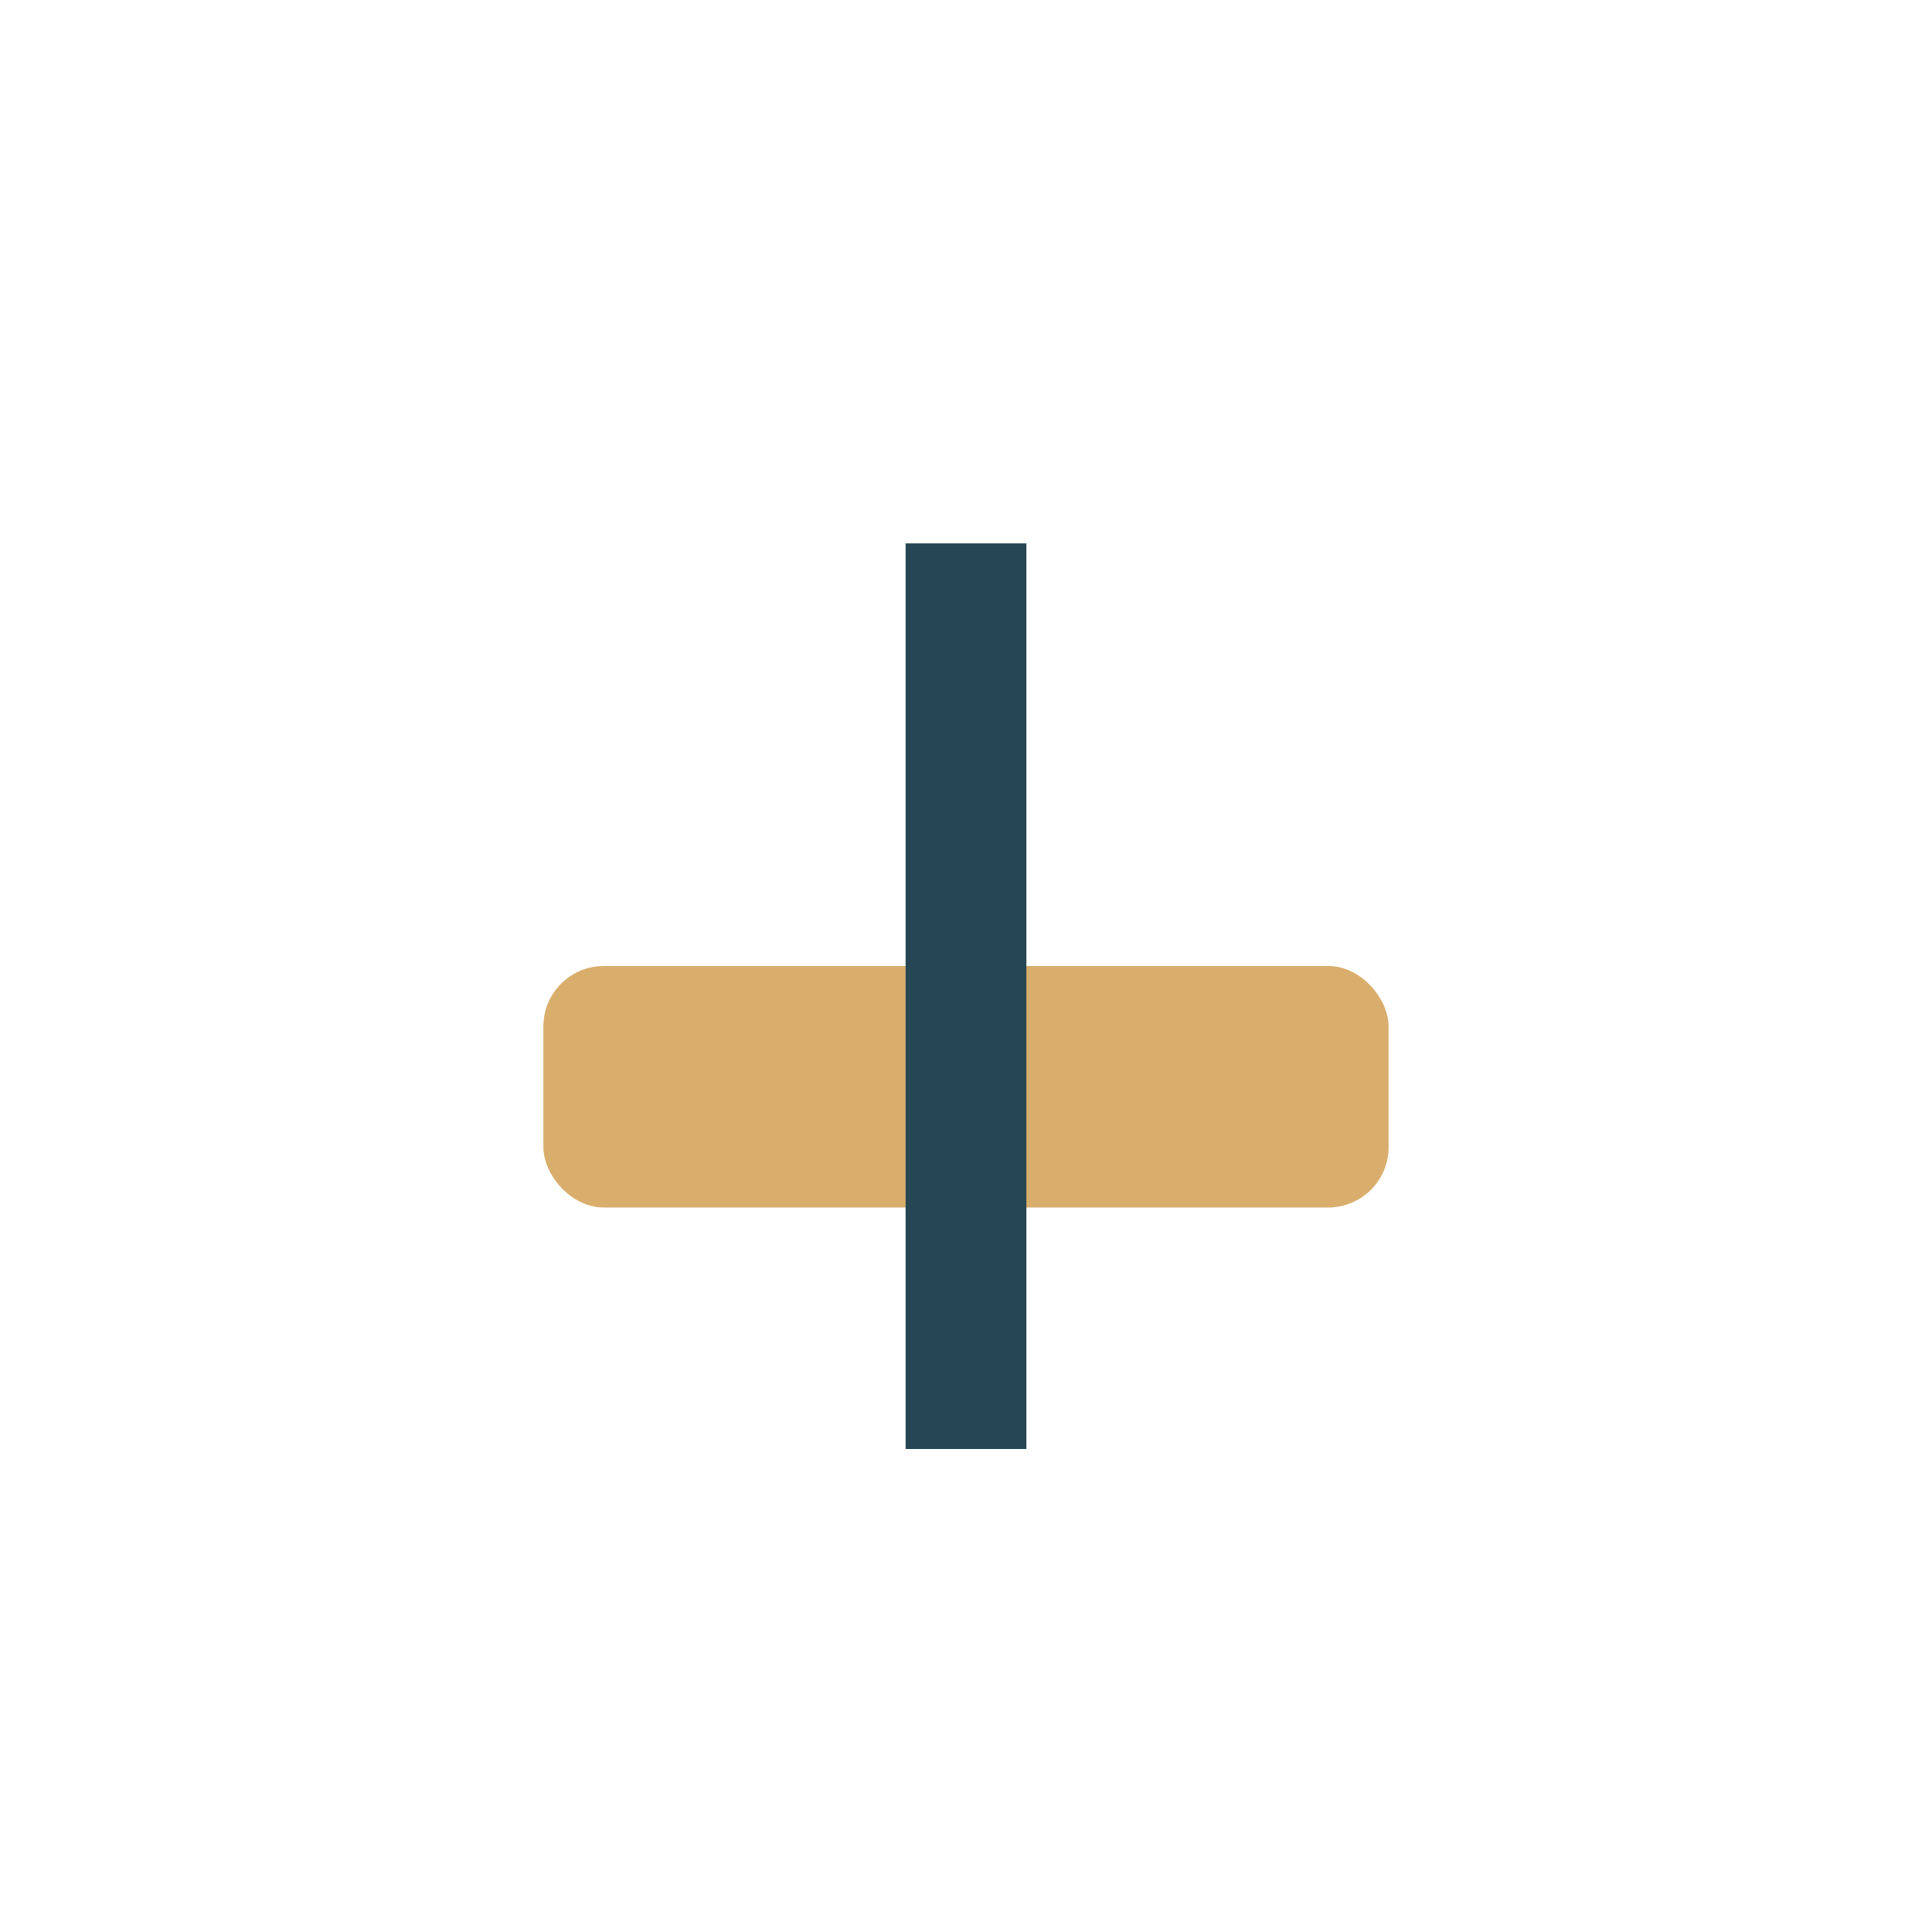
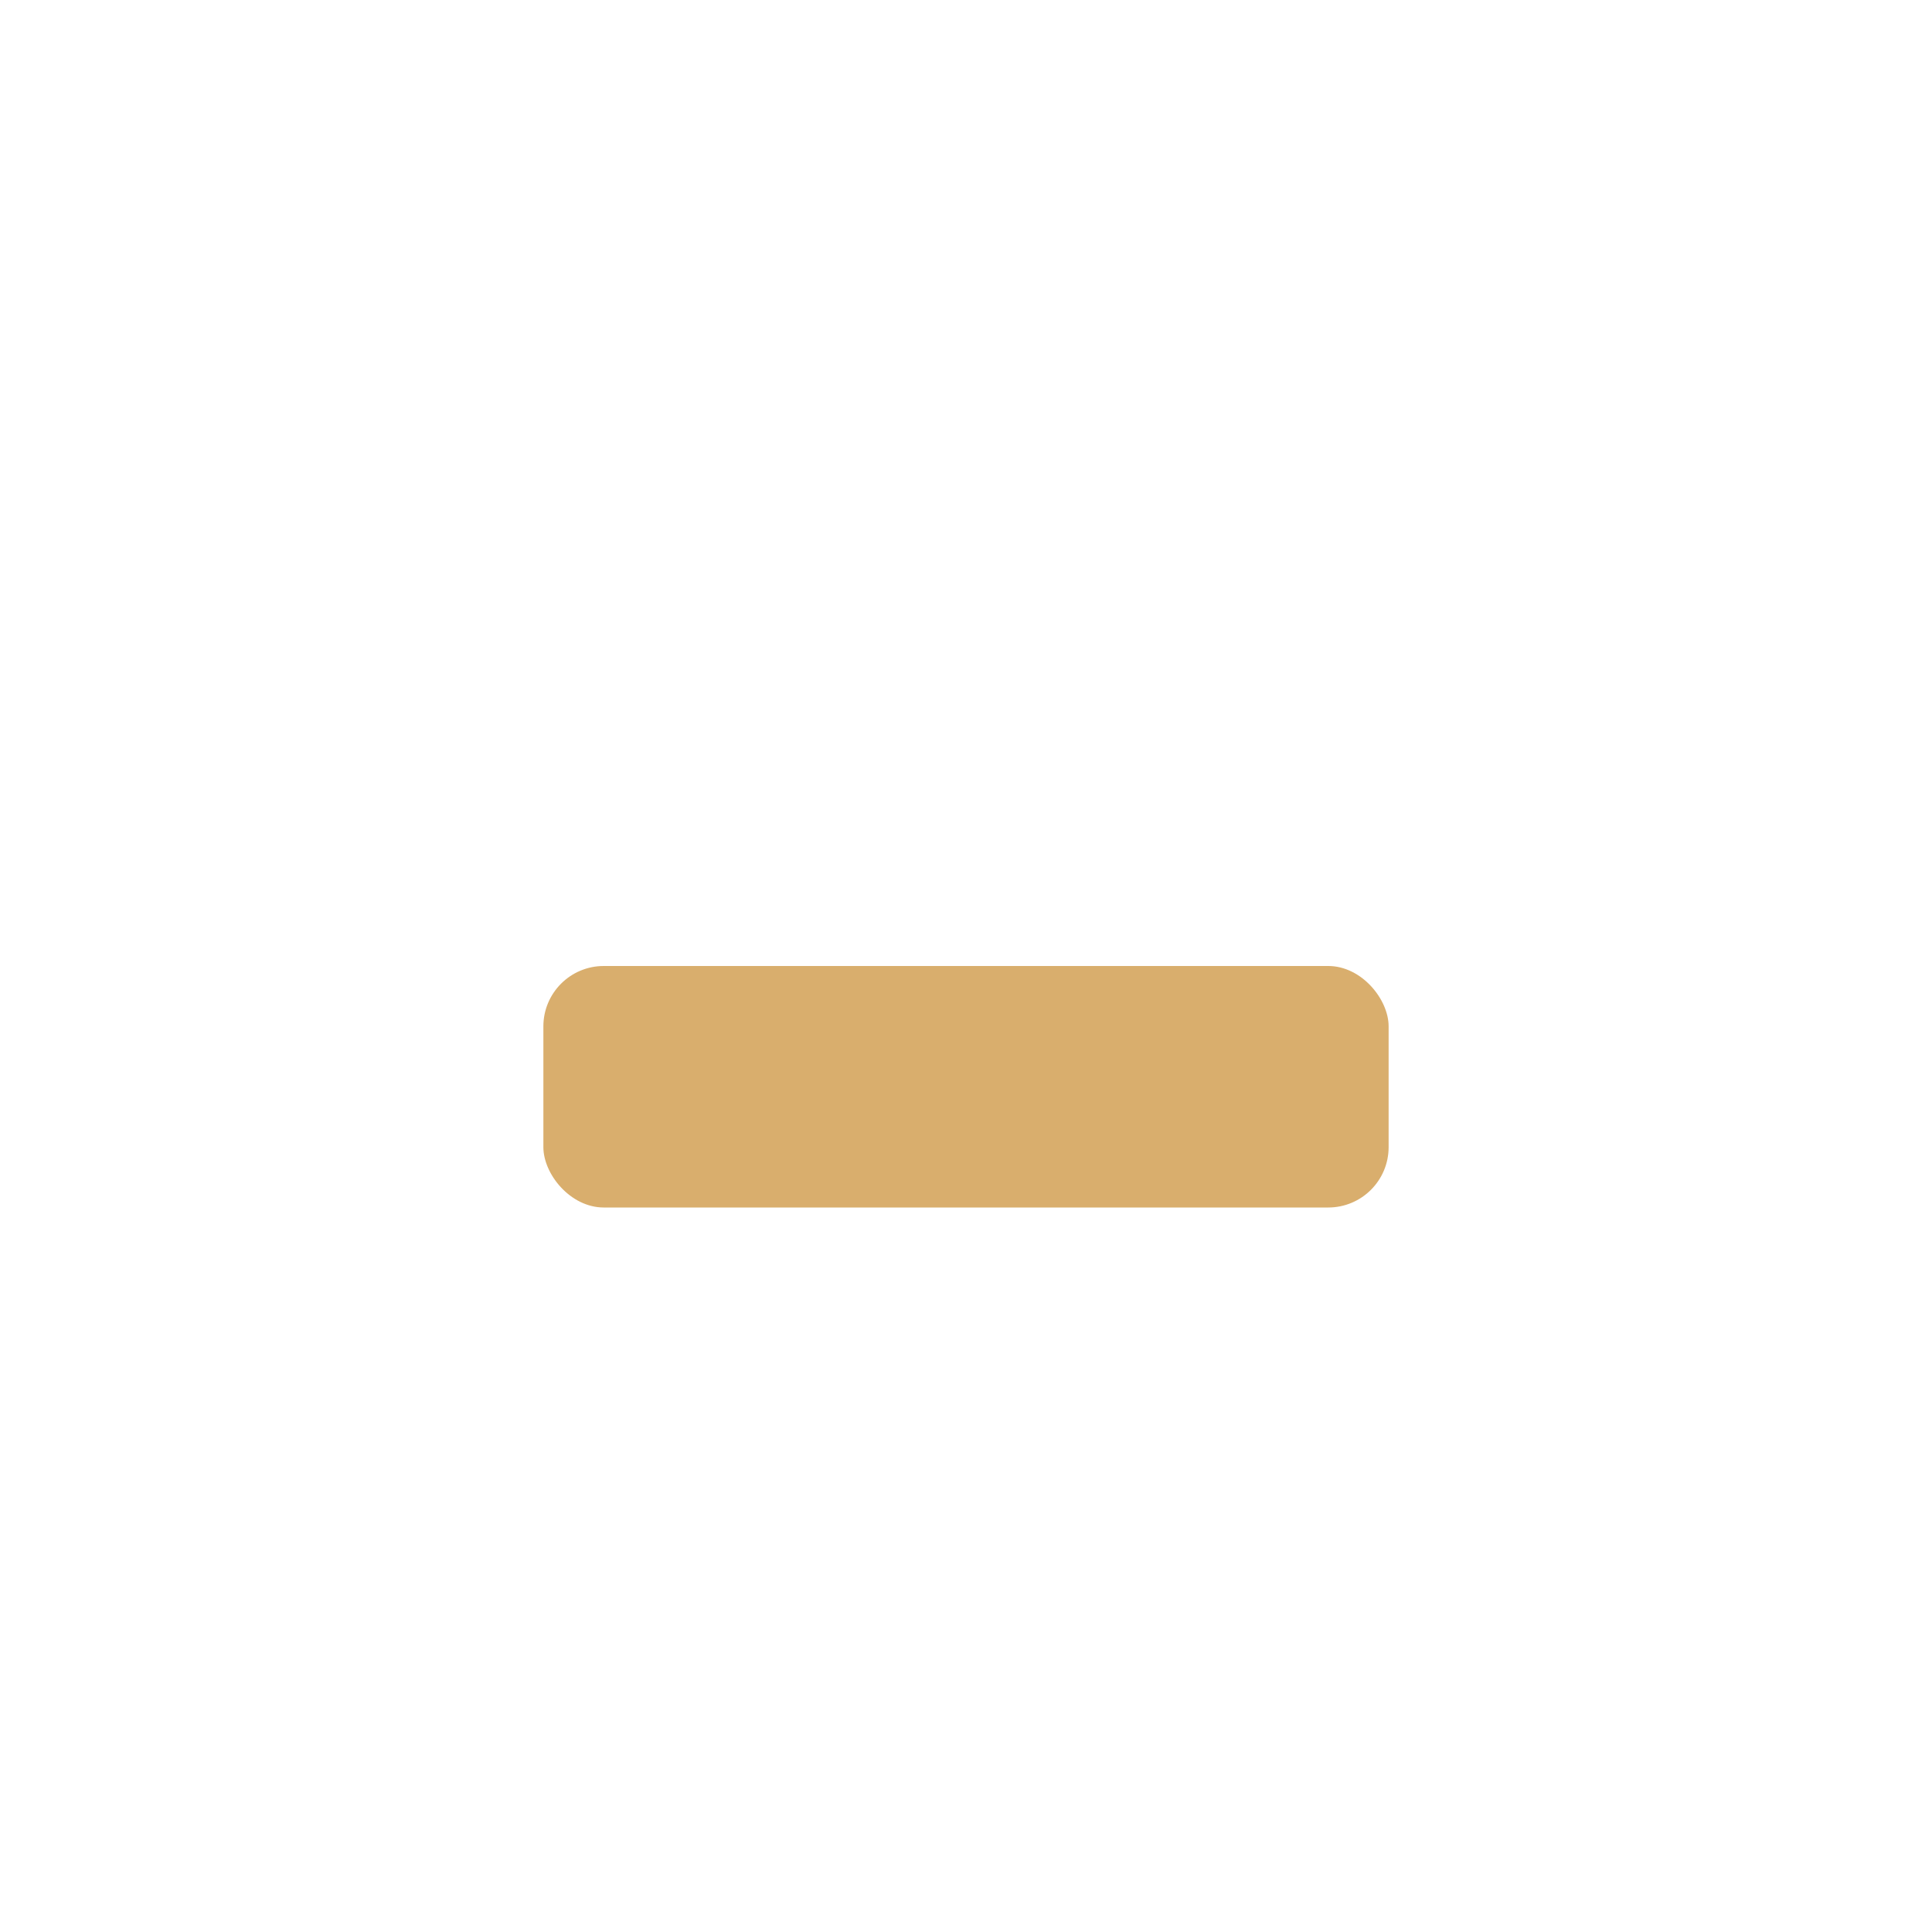
<svg xmlns="http://www.w3.org/2000/svg" width="32" height="32" viewBox="0 0 32 32">
  <rect x="9" y="16" width="14" height="4" rx="1" fill="#D9AE6D" />
-   <rect x="15" y="9" width="2" height="15" fill="#264653" />
</svg>